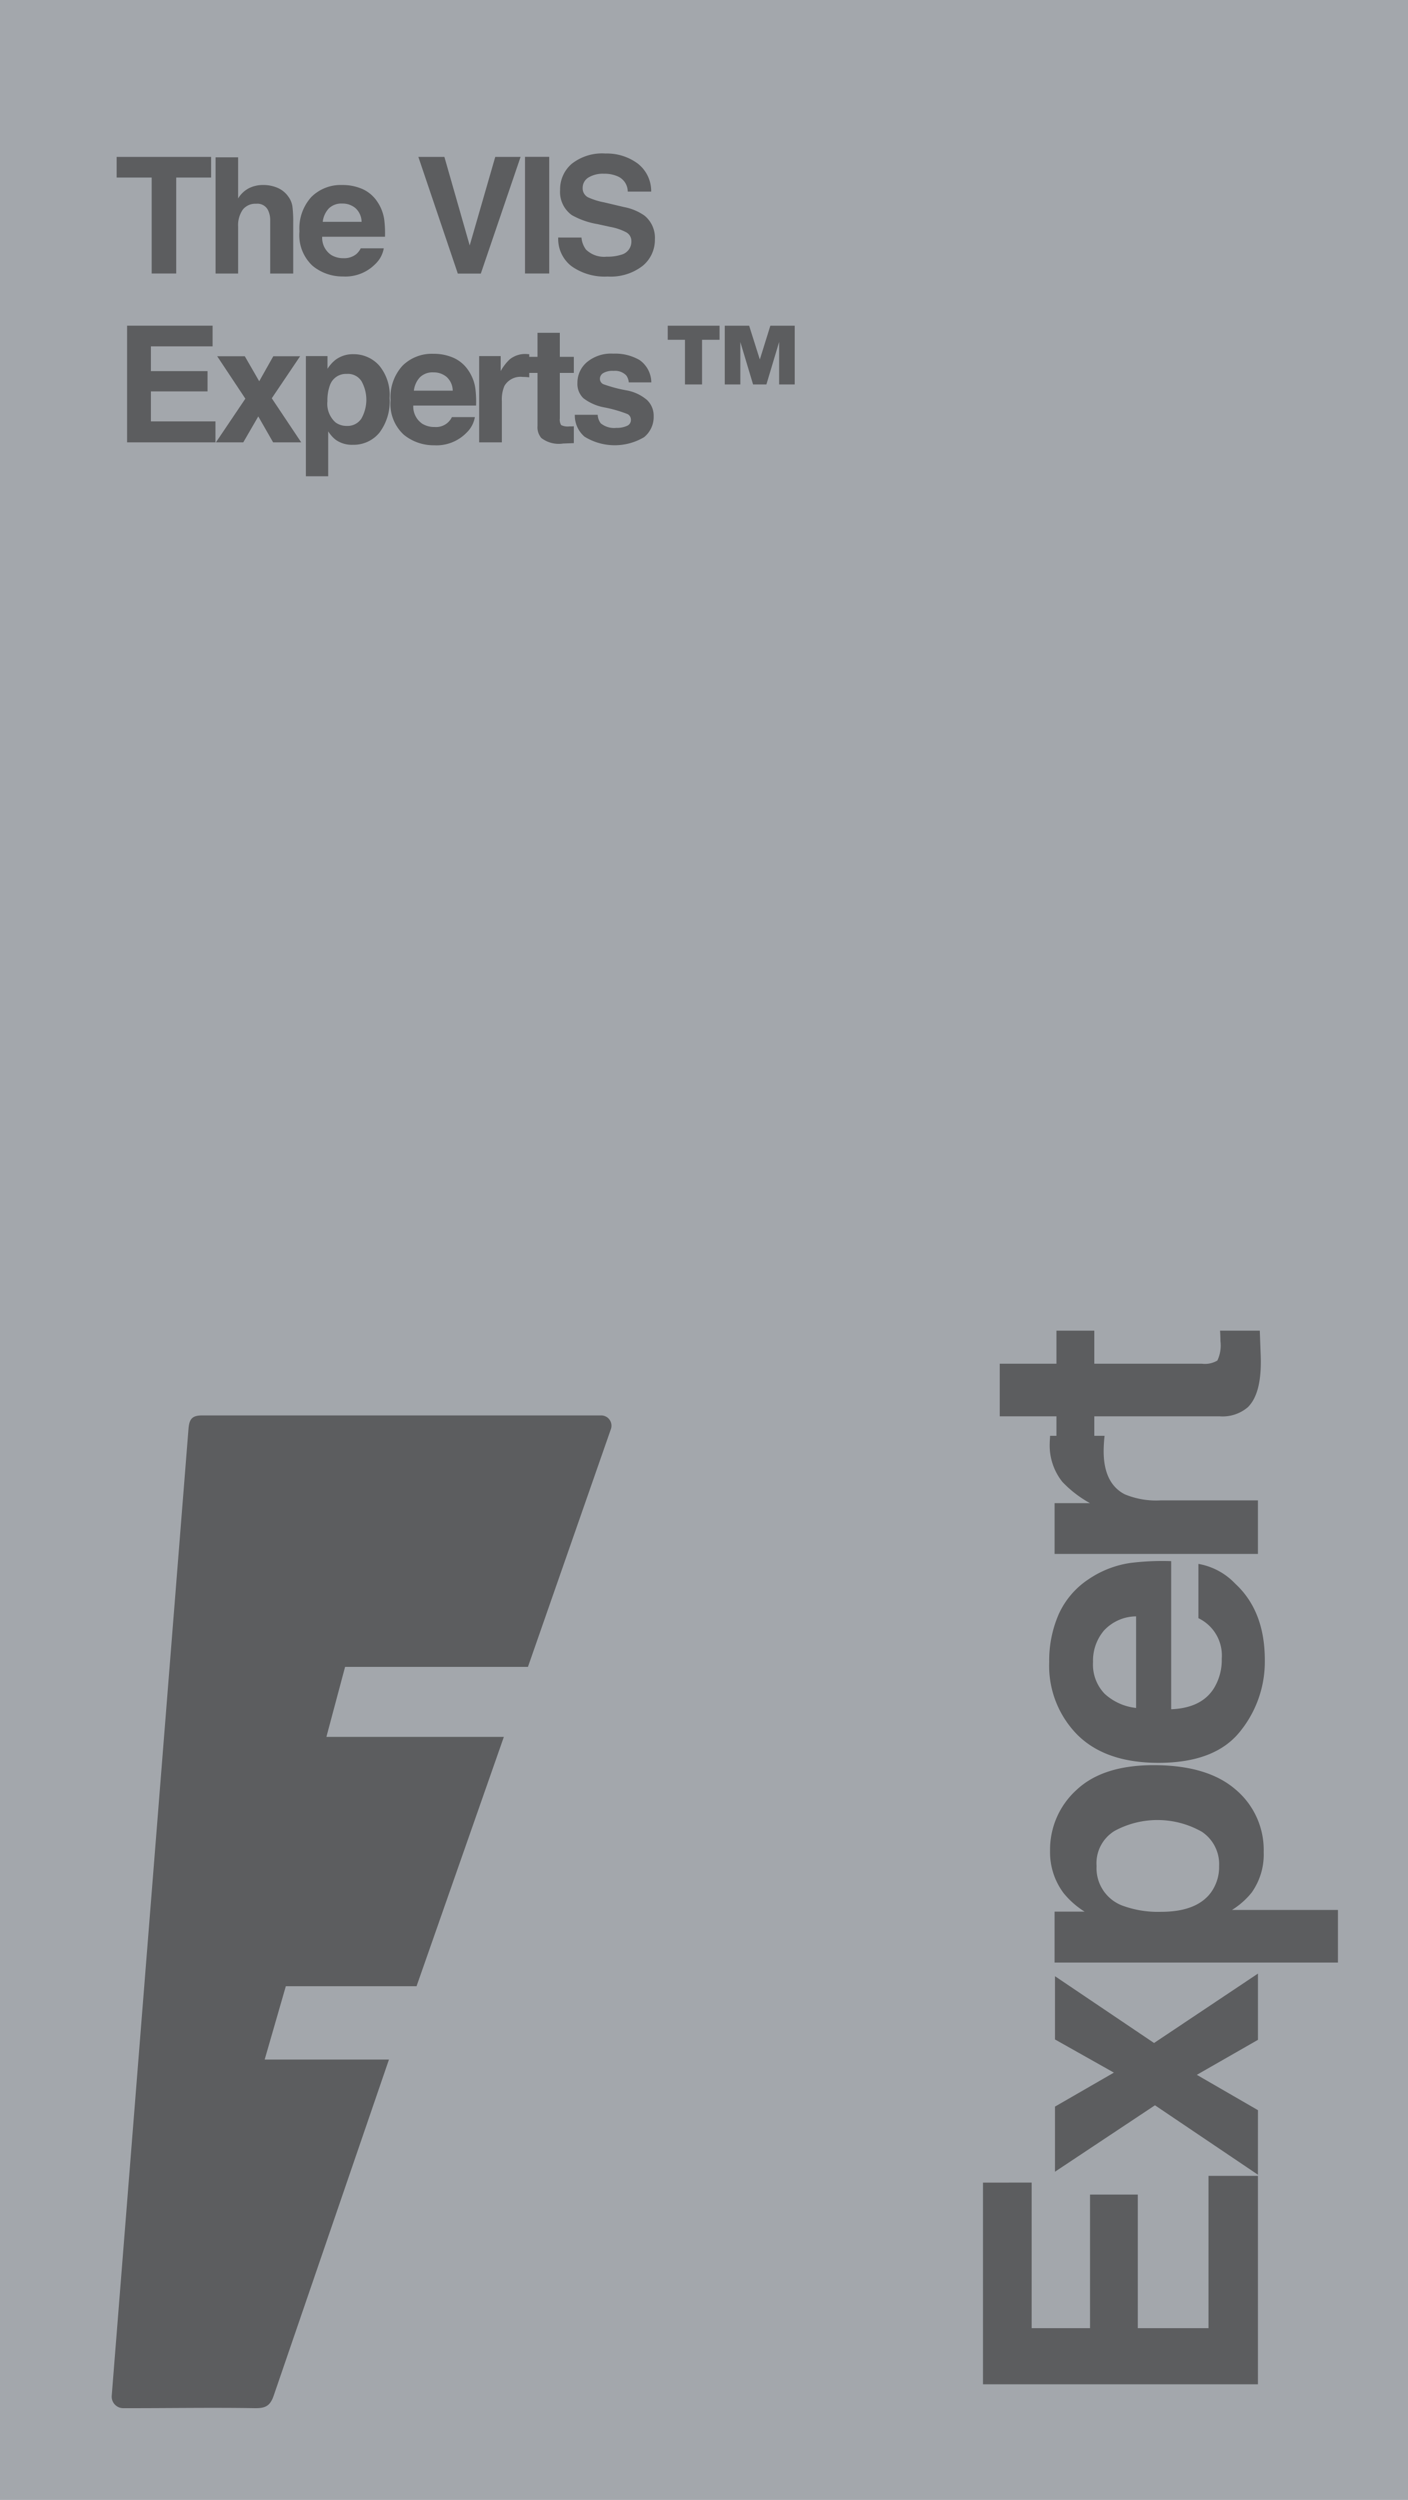
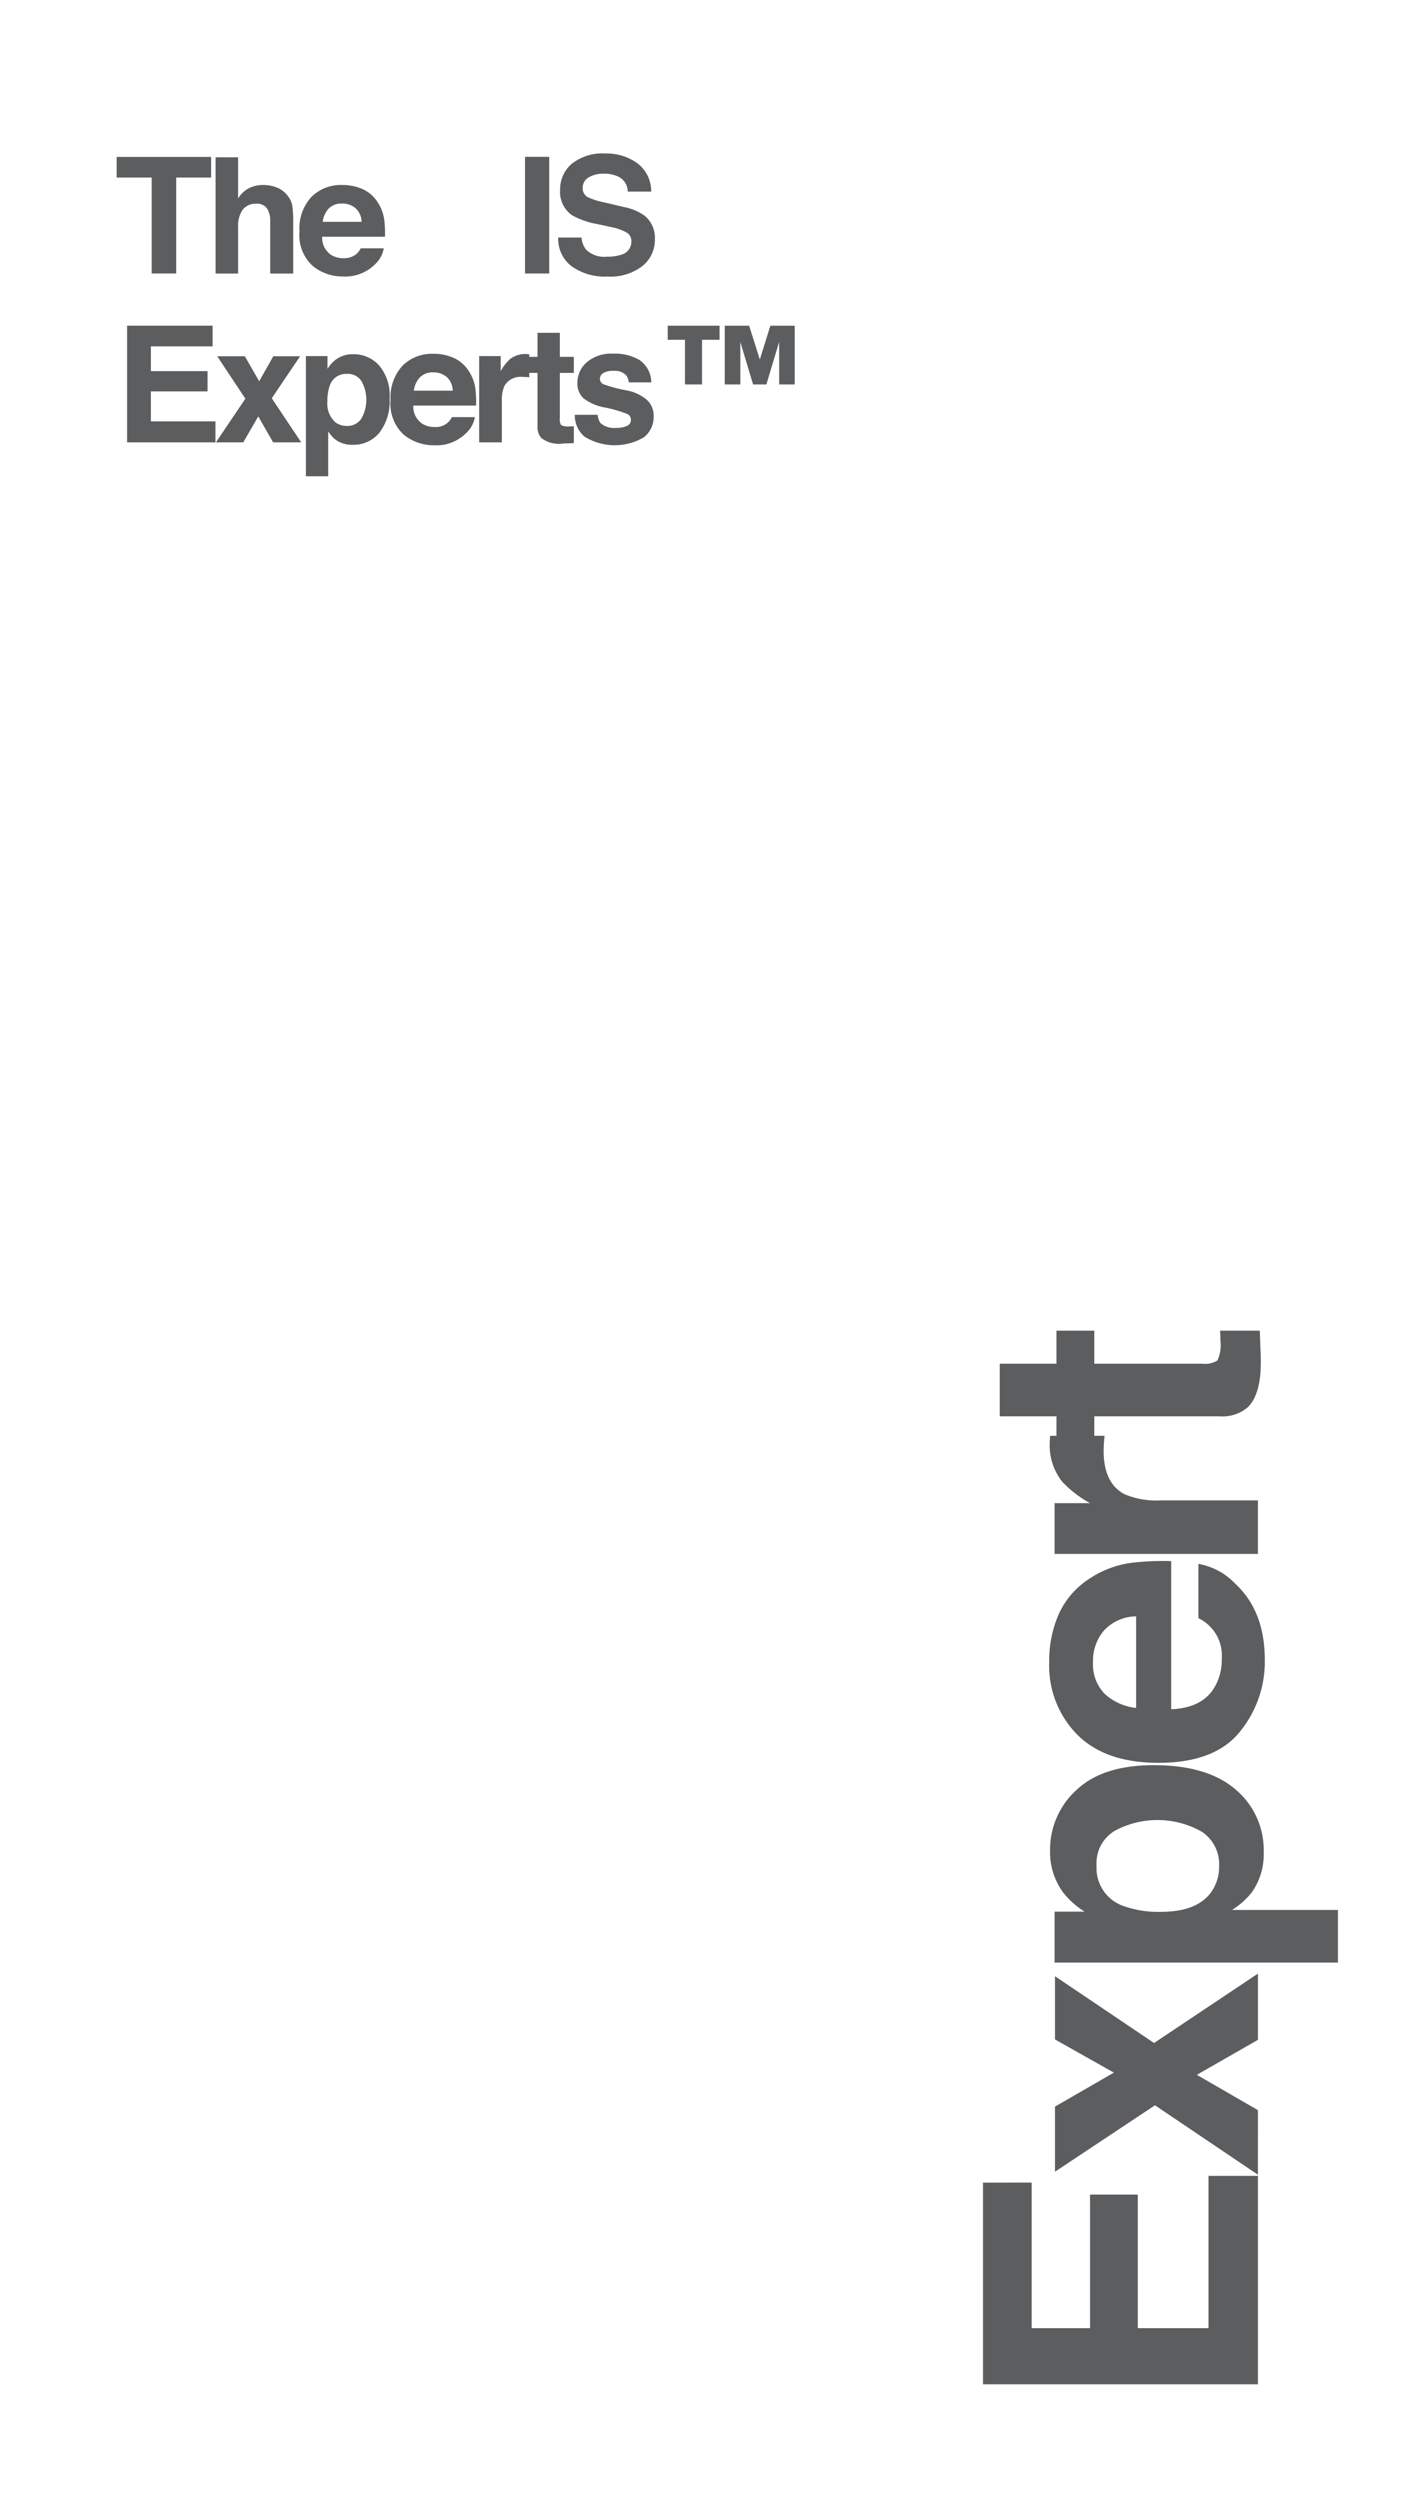
<svg xmlns="http://www.w3.org/2000/svg" width="169" height="300" viewBox="0 0 169 300">
  <g id="badge-expert-plain" transform="translate(-793.762 -411.5)">
-     <rect id="Rectangle_308" data-name="Rectangle 308" width="169" height="300" transform="translate(793.762 411.5)" fill="#a3a7ac" />
    <g id="Group_535" data-name="Group 535" transform="translate(-238.141 -492.297)">
      <g id="Group_534" data-name="Group 534" transform="translate(437.367 148.488)">
        <g id="Group_533" data-name="Group 533" transform="translate(607.942 773.73)">
          <path id="Path_304" data-name="Path 304" d="M481.387,671.208v2.479H477.2V685.2h-2.944V673.687h-4.206v-2.479Z" transform="translate(-469.455 -670.8)" fill="#5c5d5f" />
          <path id="Path_305" data-name="Path 305" d="M495.683,674.938a3.035,3.035,0,0,1,1.28,1.016,2.7,2.7,0,0,1,.52,1.194,14.7,14.7,0,0,1,.1,2v6.082h-2.763v-6.3a2.786,2.786,0,0,0-.284-1.349,1.418,1.418,0,0,0-1.4-.724,1.913,1.913,0,0,0-1.616.718,3.307,3.307,0,0,0-.551,2.048v5.608h-2.707V671.282h2.707v4.937a3.3,3.3,0,0,1,1.356-1.258,3.815,3.815,0,0,1,1.621-.357A4.377,4.377,0,0,1,495.683,674.938Z" transform="translate(-475.794 -670.826)" fill="#5c5d5f" />
          <path id="Path_306" data-name="Path 306" d="M511.271,676.864a4.2,4.2,0,0,1,1.788,1.531,5.1,5.1,0,0,1,.825,2.14,13.354,13.354,0,0,1,.089,2.055h-7.538a2.482,2.482,0,0,0,1.082,2.184,2.761,2.761,0,0,0,1.492.389,2.3,2.3,0,0,0,1.5-.474,2.273,2.273,0,0,0,.556-.713h2.763a3.374,3.374,0,0,1-1,1.87,5.029,5.029,0,0,1-3.894,1.51,5.64,5.64,0,0,1-3.646-1.273,5.016,5.016,0,0,1-1.58-4.143,5.6,5.6,0,0,1,1.427-4.124,4.986,4.986,0,0,1,3.7-1.436A5.9,5.9,0,0,1,511.271,676.864Zm-4.048,2.337a2.813,2.813,0,0,0-.721,1.6h4.662a2.252,2.252,0,0,0-.721-1.635,2.366,2.366,0,0,0-1.6-.559A2.142,2.142,0,0,0,507.223,679.2Z" transform="translate(-481.17 -672.599)" fill="#5c5d5f" />
-           <path id="Path_307" data-name="Path 307" d="M534.826,671.208h3.039l-4.772,14h-2.763l-4.735-14h3.125l3.038,10.626Z" transform="translate(-488.787 -670.8)" fill="#5c5d5f" />
          <path id="Path_308" data-name="Path 308" d="M548.138,685.2h-2.906v-14h2.906Z" transform="translate(-495.621 -670.8)" fill="#5c5d5f" />
          <path id="Path_309" data-name="Path 309" d="M554.135,680.667a2.845,2.845,0,0,0,.533,1.434,3.105,3.105,0,0,0,2.492.864,5.347,5.347,0,0,0,1.717-.228,1.627,1.627,0,0,0,1.25-1.623,1.2,1.2,0,0,0-.612-1.073,6.664,6.664,0,0,0-1.943-.655l-1.516-.333a9.442,9.442,0,0,1-3.07-1.072,3.416,3.416,0,0,1-1.415-3.03,4.019,4.019,0,0,1,1.385-3.124,5.9,5.9,0,0,1,4.066-1.244,6.235,6.235,0,0,1,3.821,1.172,4.17,4.17,0,0,1,1.659,3.4H559.69a2,2,0,0,0-1.129-1.795,3.868,3.868,0,0,0-1.741-.351,3.318,3.318,0,0,0-1.851.456,1.441,1.441,0,0,0-.69,1.273,1.2,1.2,0,0,0,.681,1.119,8.359,8.359,0,0,0,1.86.58l2.455.58a6.263,6.263,0,0,1,2.421,1.016,3.425,3.425,0,0,1,1.251,2.858,4.014,4.014,0,0,1-1.483,3.185,6.251,6.251,0,0,1-4.19,1.269,6.843,6.843,0,0,1-4.347-1.249,4.13,4.13,0,0,1-1.584-3.433Z" transform="translate(-497.748 -670.582)" fill="#5c5d5f" />
          <path id="Path_310" data-name="Path 310" d="M482.236,704.758H474.83v2.972h6.8v2.431h-6.8v3.6h7.748v2.516H471.972v-14h10.264Z" transform="translate(-470.124 -681.614)" fill="#5c5d5f" />
          <path id="Path_311" data-name="Path 311" d="M488.329,718.233l3.532-5.242-3.38-5.09h3.313l1.73,3,1.689-3h3.219l-3.4,5.043,3.532,5.289h-3.371l-1.781-3.112-1.8,3.112Z" transform="translate(-475.817 -683.57)" fill="#5c5d5f" />
          <path id="Path_312" data-name="Path 312" d="M513.669,708.861a5.518,5.518,0,0,1,1.267,3.931,6.208,6.208,0,0,1-1.237,4.169,4.018,4.018,0,0,1-3.188,1.434,3.349,3.349,0,0,1-2.064-.617,4.015,4.015,0,0,1-.879-1v5.393h-2.678V707.75h2.592v1.529a4.364,4.364,0,0,1,.937-1.063,3.452,3.452,0,0,1,2.16-.694A4.094,4.094,0,0,1,513.669,708.861Zm-2.077,1.947a1.922,1.922,0,0,0-1.788-.921,2.034,2.034,0,0,0-2.043,1.4,5.238,5.238,0,0,0-.288,1.881,2.984,2.984,0,0,0,.968,2.535,2.224,2.224,0,0,0,1.362.427,1.98,1.98,0,0,0,1.741-.873,4.57,4.57,0,0,0,.048-4.444Z" transform="translate(-481.58 -683.438)" fill="#5c5d5f" />
          <path id="Path_313" data-name="Path 313" d="M528.044,707.934a4.214,4.214,0,0,1,1.788,1.532,5.092,5.092,0,0,1,.825,2.14,13.326,13.326,0,0,1,.089,2.054h-7.538a2.482,2.482,0,0,0,1.082,2.184,2.745,2.745,0,0,0,1.492.39,2.1,2.1,0,0,0,2.059-1.187H530.6a3.382,3.382,0,0,1-1,1.87,5.029,5.029,0,0,1-3.894,1.51,5.647,5.647,0,0,1-3.646-1.273,5.021,5.021,0,0,1-1.58-4.145,5.6,5.6,0,0,1,1.427-4.124,4.99,4.99,0,0,1,3.7-1.435A5.9,5.9,0,0,1,528.044,707.934ZM524,710.273a2.813,2.813,0,0,0-.721,1.6h4.662a2.255,2.255,0,0,0-.721-1.636,2.365,2.365,0,0,0-1.6-.557A2.142,2.142,0,0,0,524,710.273Z" transform="translate(-487.007 -683.413)" fill="#5c5d5f" />
          <path id="Path_314" data-name="Path 314" d="M542.569,707.5c.034,0,.113.008.233.014v2.774c-.172-.02-.323-.032-.457-.039s-.241-.009-.323-.009a2.244,2.244,0,0,0-2.193,1.064,4.135,4.135,0,0,0-.314,1.842v4.947h-2.725V707.74h2.583v1.8a5.71,5.71,0,0,1,1.091-1.415,2.967,2.967,0,0,1,1.975-.637C542.49,707.493,542.534,707.5,542.569,707.5Z" transform="translate(-492.683 -683.428)" fill="#5c5d5f" />
          <path id="Path_315" data-name="Path 315" d="M545.318,708.4v-1.928h1.444v-2.886h2.678v2.886h1.681V708.4H549.44v5.471a1.223,1.223,0,0,0,.162.792,1.773,1.773,0,0,0,.986.156c.083,0,.169,0,.261,0s.182-.008.272-.014v2.022l-1.283.047a3.444,3.444,0,0,1-2.62-.664,1.979,1.979,0,0,1-.455-1.435V708.4Z" transform="translate(-495.651 -682.07)" fill="#5c5d5f" />
-           <path id="Path_316" data-name="Path 316" d="M557.146,714.761a1.811,1.811,0,0,0,.372,1.026,2.526,2.526,0,0,0,1.87.541,2.867,2.867,0,0,0,1.273-.238.76.76,0,0,0,.473-.711.771.771,0,0,0-.38-.694,15.6,15.6,0,0,0-2.831-.816,5.88,5.88,0,0,1-2.486-1.092,2.369,2.369,0,0,1-.722-1.862,3.223,3.223,0,0,1,1.129-2.464,4.531,4.531,0,0,1,3.172-1.029,5.83,5.83,0,0,1,3.165.773,3.315,3.315,0,0,1,1.4,2.673h-2.706a1.605,1.605,0,0,0-.295-.826,1.861,1.861,0,0,0-1.524-.552,2.187,2.187,0,0,0-1.262.276.792.792,0,0,0-.378.645.707.707,0,0,0,.4.674,17.2,17.2,0,0,0,2.826.75,5.179,5.179,0,0,1,2.425,1.149,2.61,2.61,0,0,1,.8,1.946,3.139,3.139,0,0,1-1.146,2.511,6.889,6.889,0,0,1-7.155-.056,3.349,3.349,0,0,1-1.166-2.626Z" transform="translate(-498.812 -683.404)" fill="#5c5d5f" />
+           <path id="Path_316" data-name="Path 316" d="M557.146,714.761a1.811,1.811,0,0,0,.372,1.026,2.526,2.526,0,0,0,1.87.541,2.867,2.867,0,0,0,1.273-.238.76.76,0,0,0,.473-.711.771.771,0,0,0-.38-.694,15.6,15.6,0,0,0-2.831-.816,5.88,5.88,0,0,1-2.486-1.092,2.369,2.369,0,0,1-.722-1.862,3.223,3.223,0,0,1,1.129-2.464,4.531,4.531,0,0,1,3.172-1.029,5.83,5.83,0,0,1,3.165.773,3.315,3.315,0,0,1,1.4,2.673h-2.706a1.605,1.605,0,0,0-.295-.826,1.861,1.861,0,0,0-1.524-.552,2.187,2.187,0,0,0-1.262.276.792.792,0,0,0-.378.645.707.707,0,0,0,.4.674,17.2,17.2,0,0,0,2.826.75,5.179,5.179,0,0,1,2.425,1.149,2.61,2.61,0,0,1,.8,1.946,3.139,3.139,0,0,1-1.146,2.511,6.889,6.889,0,0,1-7.155-.056,3.349,3.349,0,0,1-1.166-2.626" transform="translate(-498.812 -683.404)" fill="#5c5d5f" />
          <path id="Path_317" data-name="Path 317" d="M571.509,703.97v-1.69h6.219v1.69h-2.1v5.356h-2.05V703.97Zm9.771-1.69,1.282,4.055,1.263-4.055h2.925v7.046h-1.87v-5.1l-1.529,5.1h-1.6l-1.528-5.088v5.088h-1.87V702.28Z" transform="translate(-504.767 -681.614)" fill="#5c5d5f" />
          <path id="Path_318" data-name="Path 318" d="M635.385,1043.632V1061.1h7.008v-16.031h5.733V1061.1h8.485v-18.271h5.934v25.011h-33v-24.2Z" transform="translate(-524.964 -800.136)" fill="#5c5d5f" />
          <path id="Path_319" data-name="Path 319" d="M667.157,1029.732,654.8,1021.4l-12,7.971v-7.814l7.069-4.077L642.8,1013.5v-7.59l11.89,8.015,12.471-8.329v7.949l-7.337,4.2,7.337,4.24Z" transform="translate(-529.577 -787.179)" fill="#5c5d5f" />
          <path id="Path_320" data-name="Path 320" d="M645.061,970.216q3.158-2.986,9.27-2.986,6.449,0,9.829,2.918a9.475,9.475,0,0,1,3.381,7.516,7.883,7.883,0,0,1-1.455,4.868,9.412,9.412,0,0,1-2.351,2.073h12.717v6.314H642.441v-6.112h3.6a10.273,10.273,0,0,1-2.507-2.209,8.149,8.149,0,0,1-1.635-5.092A9.652,9.652,0,0,1,645.061,970.216Zm4.59,4.9a4.541,4.541,0,0,0-2.171,4.219,4.8,4.8,0,0,0,3.291,4.818,12.364,12.364,0,0,0,4.433.679q4.254,0,5.978-2.283a5.239,5.239,0,0,0,1.007-3.212,4.671,4.671,0,0,0-2.06-4.107,10.791,10.791,0,0,0-10.48-.113Z" transform="translate(-529.267 -773.826)" fill="#5c5d5f" />
          <path id="Path_321" data-name="Path 321" d="M642.876,936.045a9.924,9.924,0,0,1,3.611-4.217,11.994,11.994,0,0,1,5.046-1.945,31.179,31.179,0,0,1,4.844-.21v17.774q3.672-.148,5.149-2.552a6.478,6.478,0,0,0,.919-3.518,4.959,4.959,0,0,0-2.8-4.857v-6.515a7.967,7.967,0,0,1,4.411,2.366q3.561,3.28,3.56,9.182a13.3,13.3,0,0,1-3,8.6q-3,3.725-9.77,3.725-6.343,0-9.726-3.363a11.762,11.762,0,0,1-3.384-8.727A13.9,13.9,0,0,1,642.876,936.045Zm5.514,9.547a6.628,6.628,0,0,0,3.776,1.7V936.3a5.326,5.326,0,0,0-3.856,1.7,5.594,5.594,0,0,0-1.315,3.784A5.056,5.056,0,0,0,648.389,945.591Z" transform="translate(-529.207 -760.752)" fill="#5c5d5f" />
          <path id="Path_322" data-name="Path 322" d="M641.846,907.156c.008-.081.019-.264.034-.548h6.538q-.066.606-.089,1.075c-.015.313-.022.567-.022.761q0,3.852,2.507,5.173a9.768,9.768,0,0,0,4.345.739h11.665v6.426H642.418v-6.09h4.254a13.514,13.514,0,0,1-3.337-2.575,7.011,7.011,0,0,1-1.5-4.657C641.836,907.339,641.839,907.239,641.846,907.156Z" transform="translate(-529.243 -752.727)" fill="#5c5d5f" />
          <path id="Path_323" data-name="Path 323" d="M643.983,900.933h-4.546v-3.4h-6.806v-6.314h6.806v-3.963h4.546v3.963h12.9a2.9,2.9,0,0,0,1.869-.381,4.2,4.2,0,0,0,.37-2.328q0-.29-.012-.616c-.007-.216-.019-.429-.034-.638h4.769l.112,3.023q.156,4.523-1.567,6.179a4.667,4.667,0,0,1-3.381,1.075H643.983Z" transform="translate(-526.04 -745.991)" fill="#5c5d5f" />
-           <path id="Path_324" data-name="Path 324" d="M487.5,980.156l2.539-8.8h15.69l10.48-29.922h-21.3l2.243-8.4H519.1l9.956-28.534a1.234,1.234,0,0,0-1.2-1.643H480.11c-1.309-.025-1.66.4-1.756,1.643l-9.212,116a1.385,1.385,0,0,0,1.376,1.49c5.332.012,10.542-.092,15.761,0,1.293.023,1.869-.249,2.3-1.49l13.839-40.346Z" transform="translate(-469.138 -751.422)" fill="#5c5d5f" />
        </g>
      </g>
    </g>
  </g>
</svg>